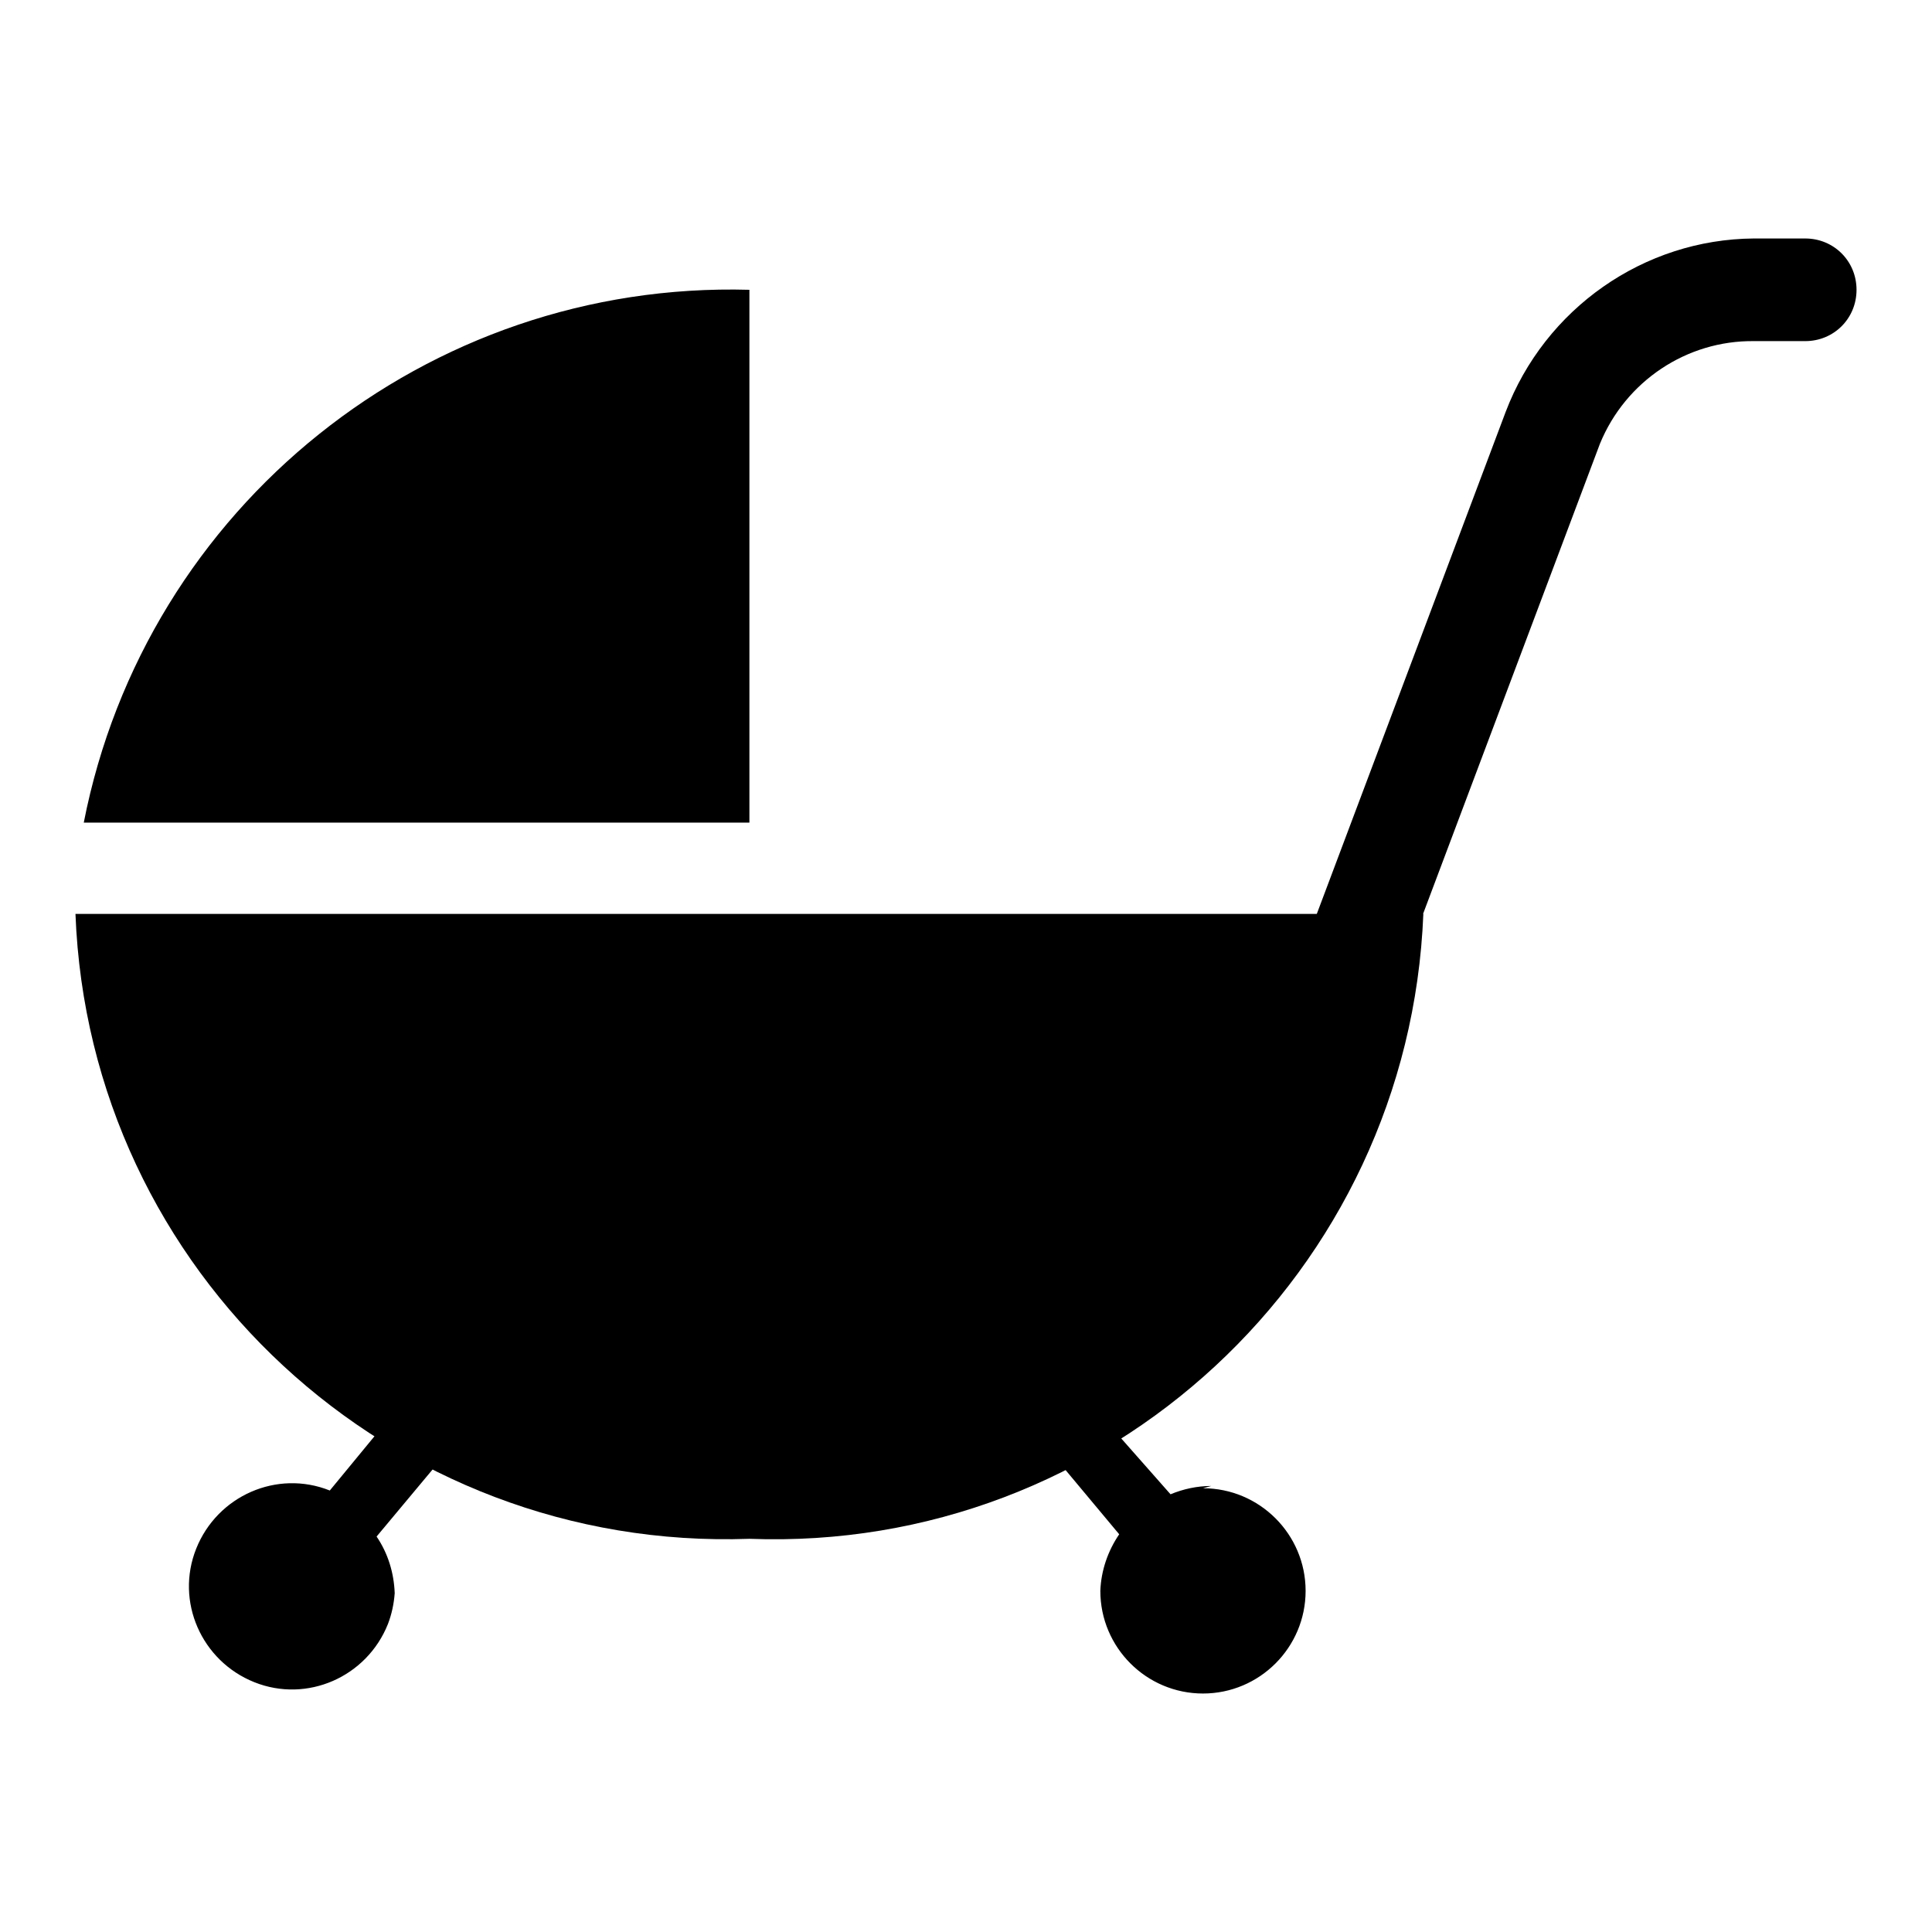
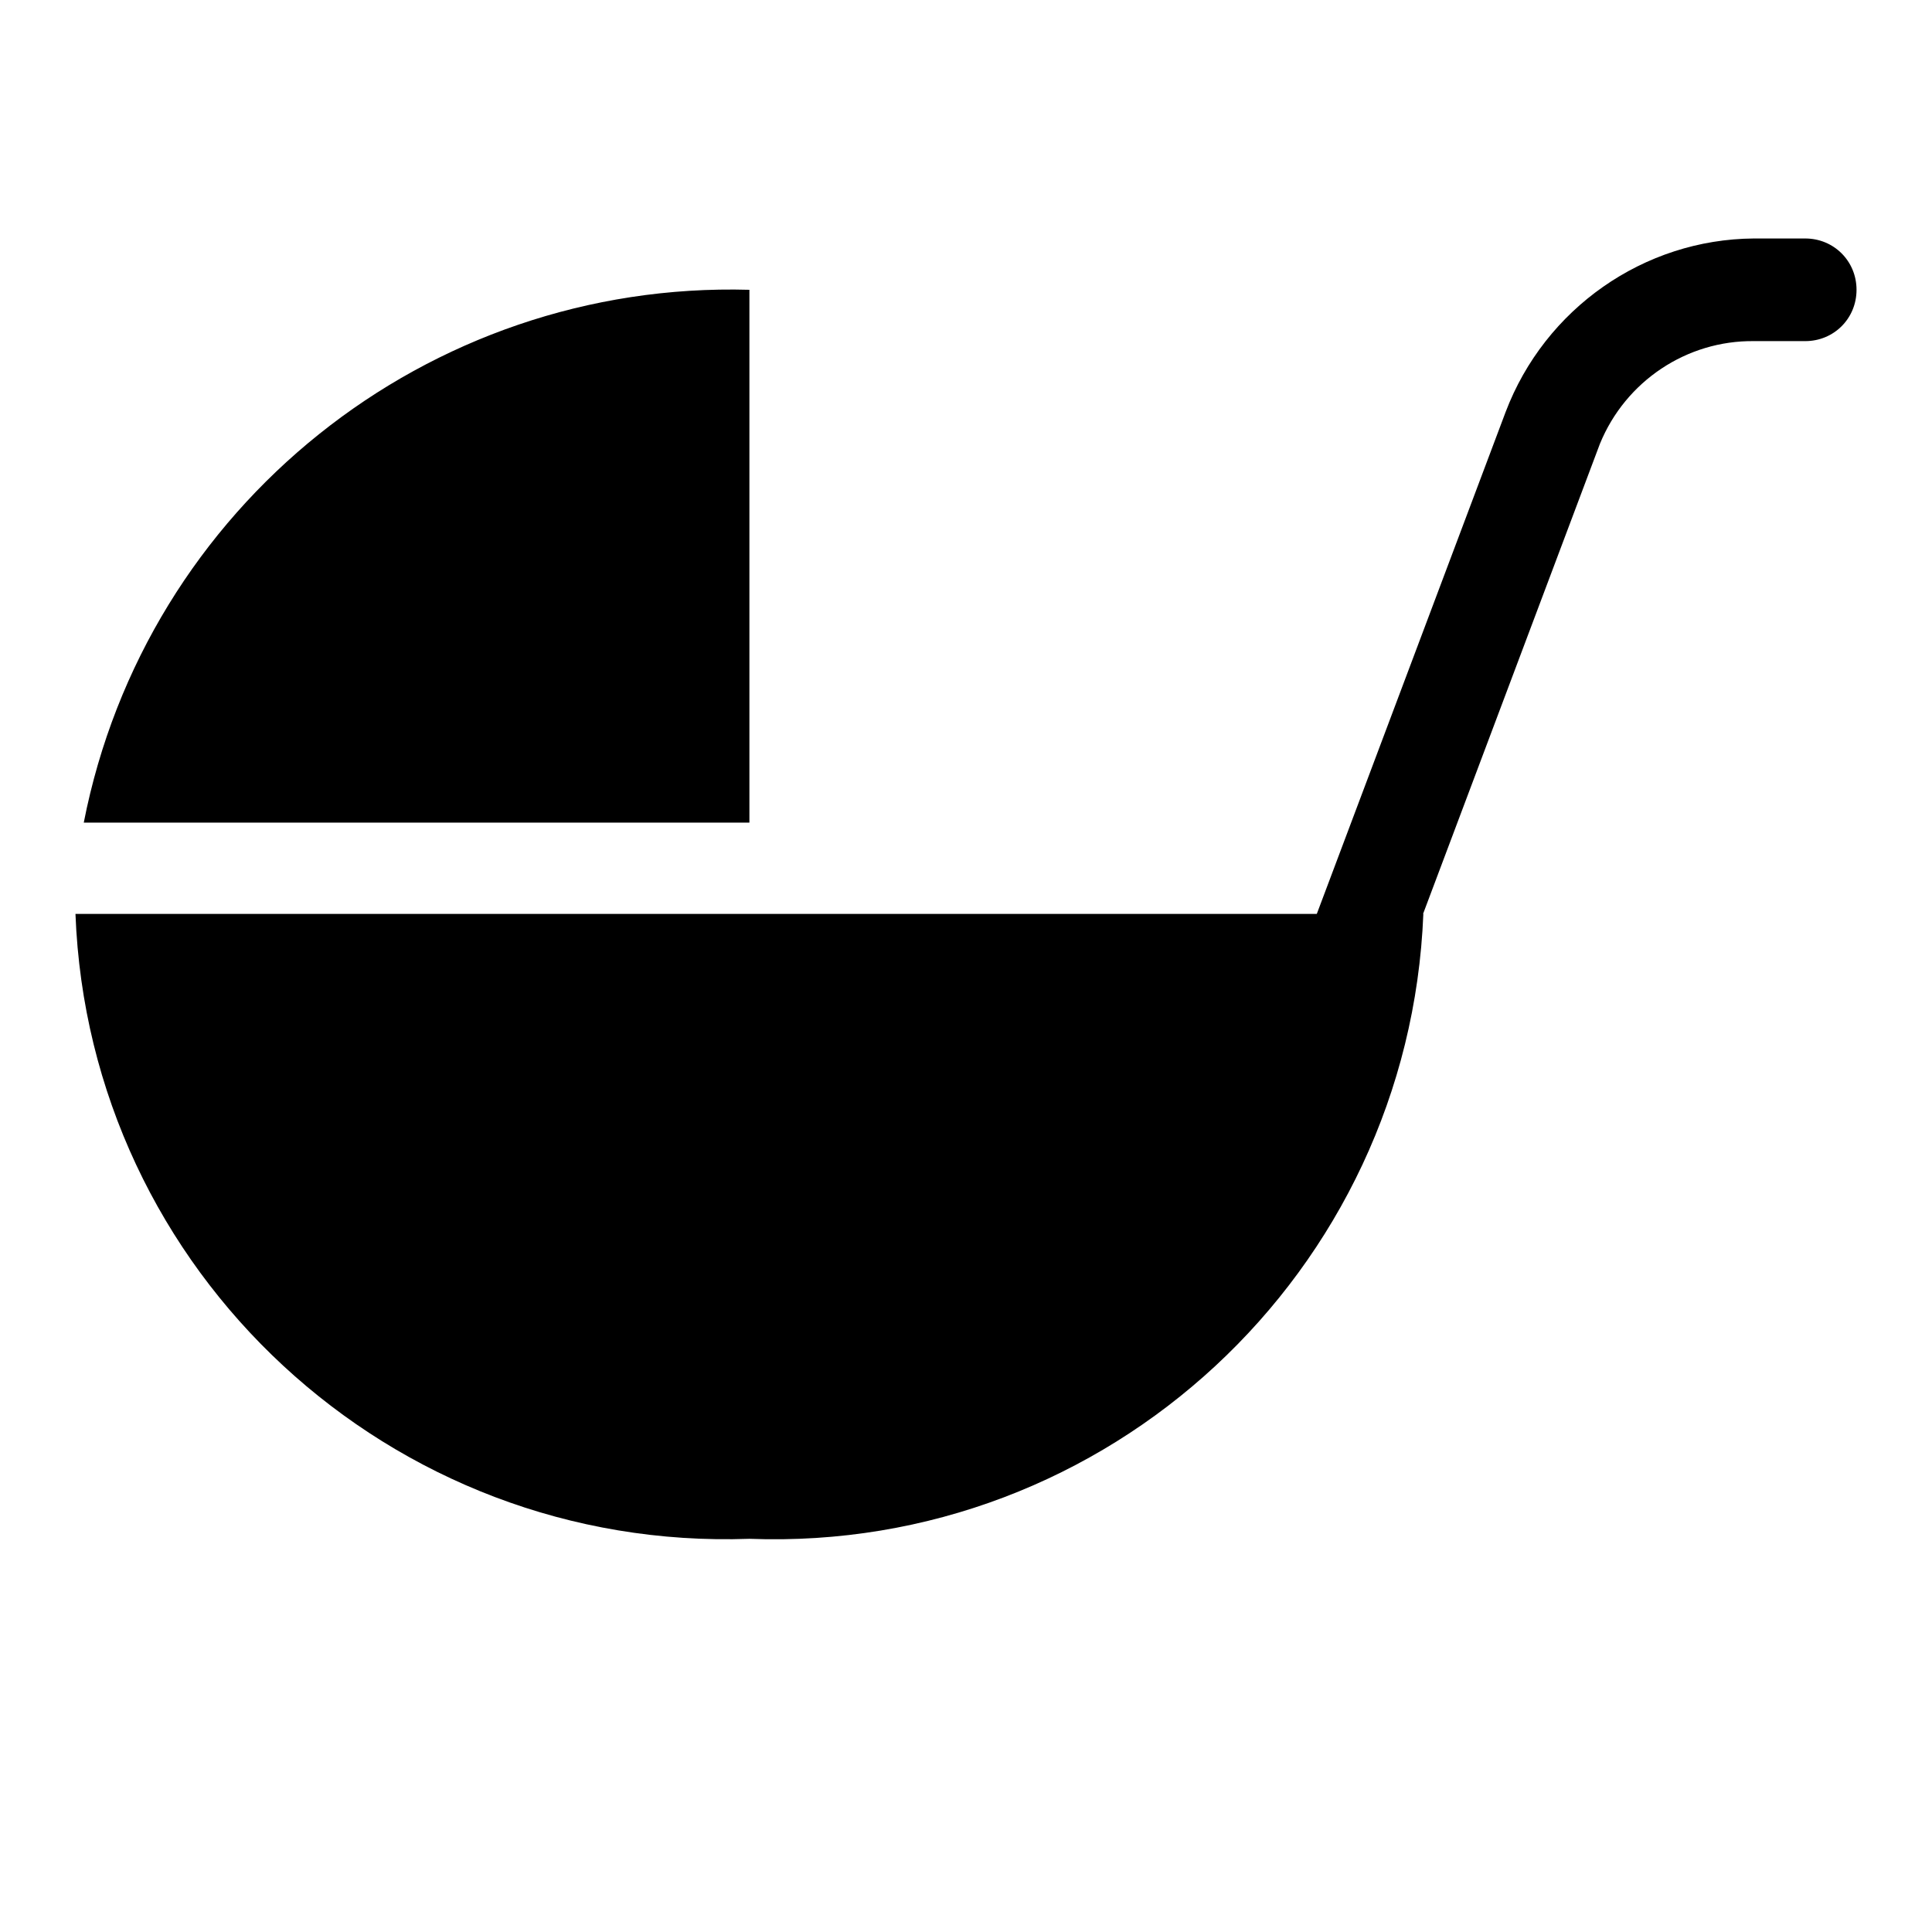
<svg xmlns="http://www.w3.org/2000/svg" version="1.1" x="0px" y="0px" viewBox="0 0 256 256" enable-background="new 0 0 256 256" xml:space="preserve">
  <g>
    <path fill="#000000" d="M178.5,136.1c-0.8,0.1-1.6,0.1-2.4,0c-3.5-1.3-5.3-5.2-4-8.7c0.1-0.2,0.1-0.3,0.2-0.5l27.2-72.3 c5.2-13.7,18.3-22.9,32.9-23h6.8c3.8,0,6.8,3,6.8,6.8s-3,6.8-6.8,6.8h-6.8c-8.9-0.1-17,5.3-20.4,13.6l-27.2,72.3 C184,133.9,181.5,136,178.5,136.1L178.5,136.1z M99.3,109V38.4c-42.7-1.2-80,28.7-88.2,70.6H99.3z" />
    <path fill="#000000" d="M103.9,121.1H10c1.8,47.5,41.8,84.5,89.3,82.8c47.5,1.8,87.4-35.3,89.3-82.8H103.9z" />
-     <path fill="#000000" d="M57.8,187.3c-1.6-1.6-4.1-1.6-5.7,0l-8.4,10.2c-7-2.8-14.9,0.7-17.7,7.7c-2.8,7,0.7,14.9,7.7,17.7 c7,2.8,14.9-0.7,17.7-7.7c0.5-1.3,0.8-2.7,0.9-4.1c-0.1-2.7-0.9-5.3-2.4-7.5l8.6-10.3c1.5-1.7,1.4-4.3-0.3-5.8 C58,187.4,57.9,187.3,57.8,187.3z M160.5,196.9c-1.9,0-3.7,0.4-5.4,1.1l-9-10.2c-1.2-1.9-3.8-2.4-5.7-1.2c-1.9,1.2-2.4,3.8-1.2,5.7 c0.2,0.2,0.3,0.5,0.5,0.7l8.6,10.3c-1.5,2.2-2.4,4.8-2.5,7.5c0,7.5,6.1,13.6,13.6,13.6s13.6-6.1,13.6-13.6 c0-7.5-6.1-13.6-13.6-13.6L160.5,196.9z" />
  </g>
</svg>